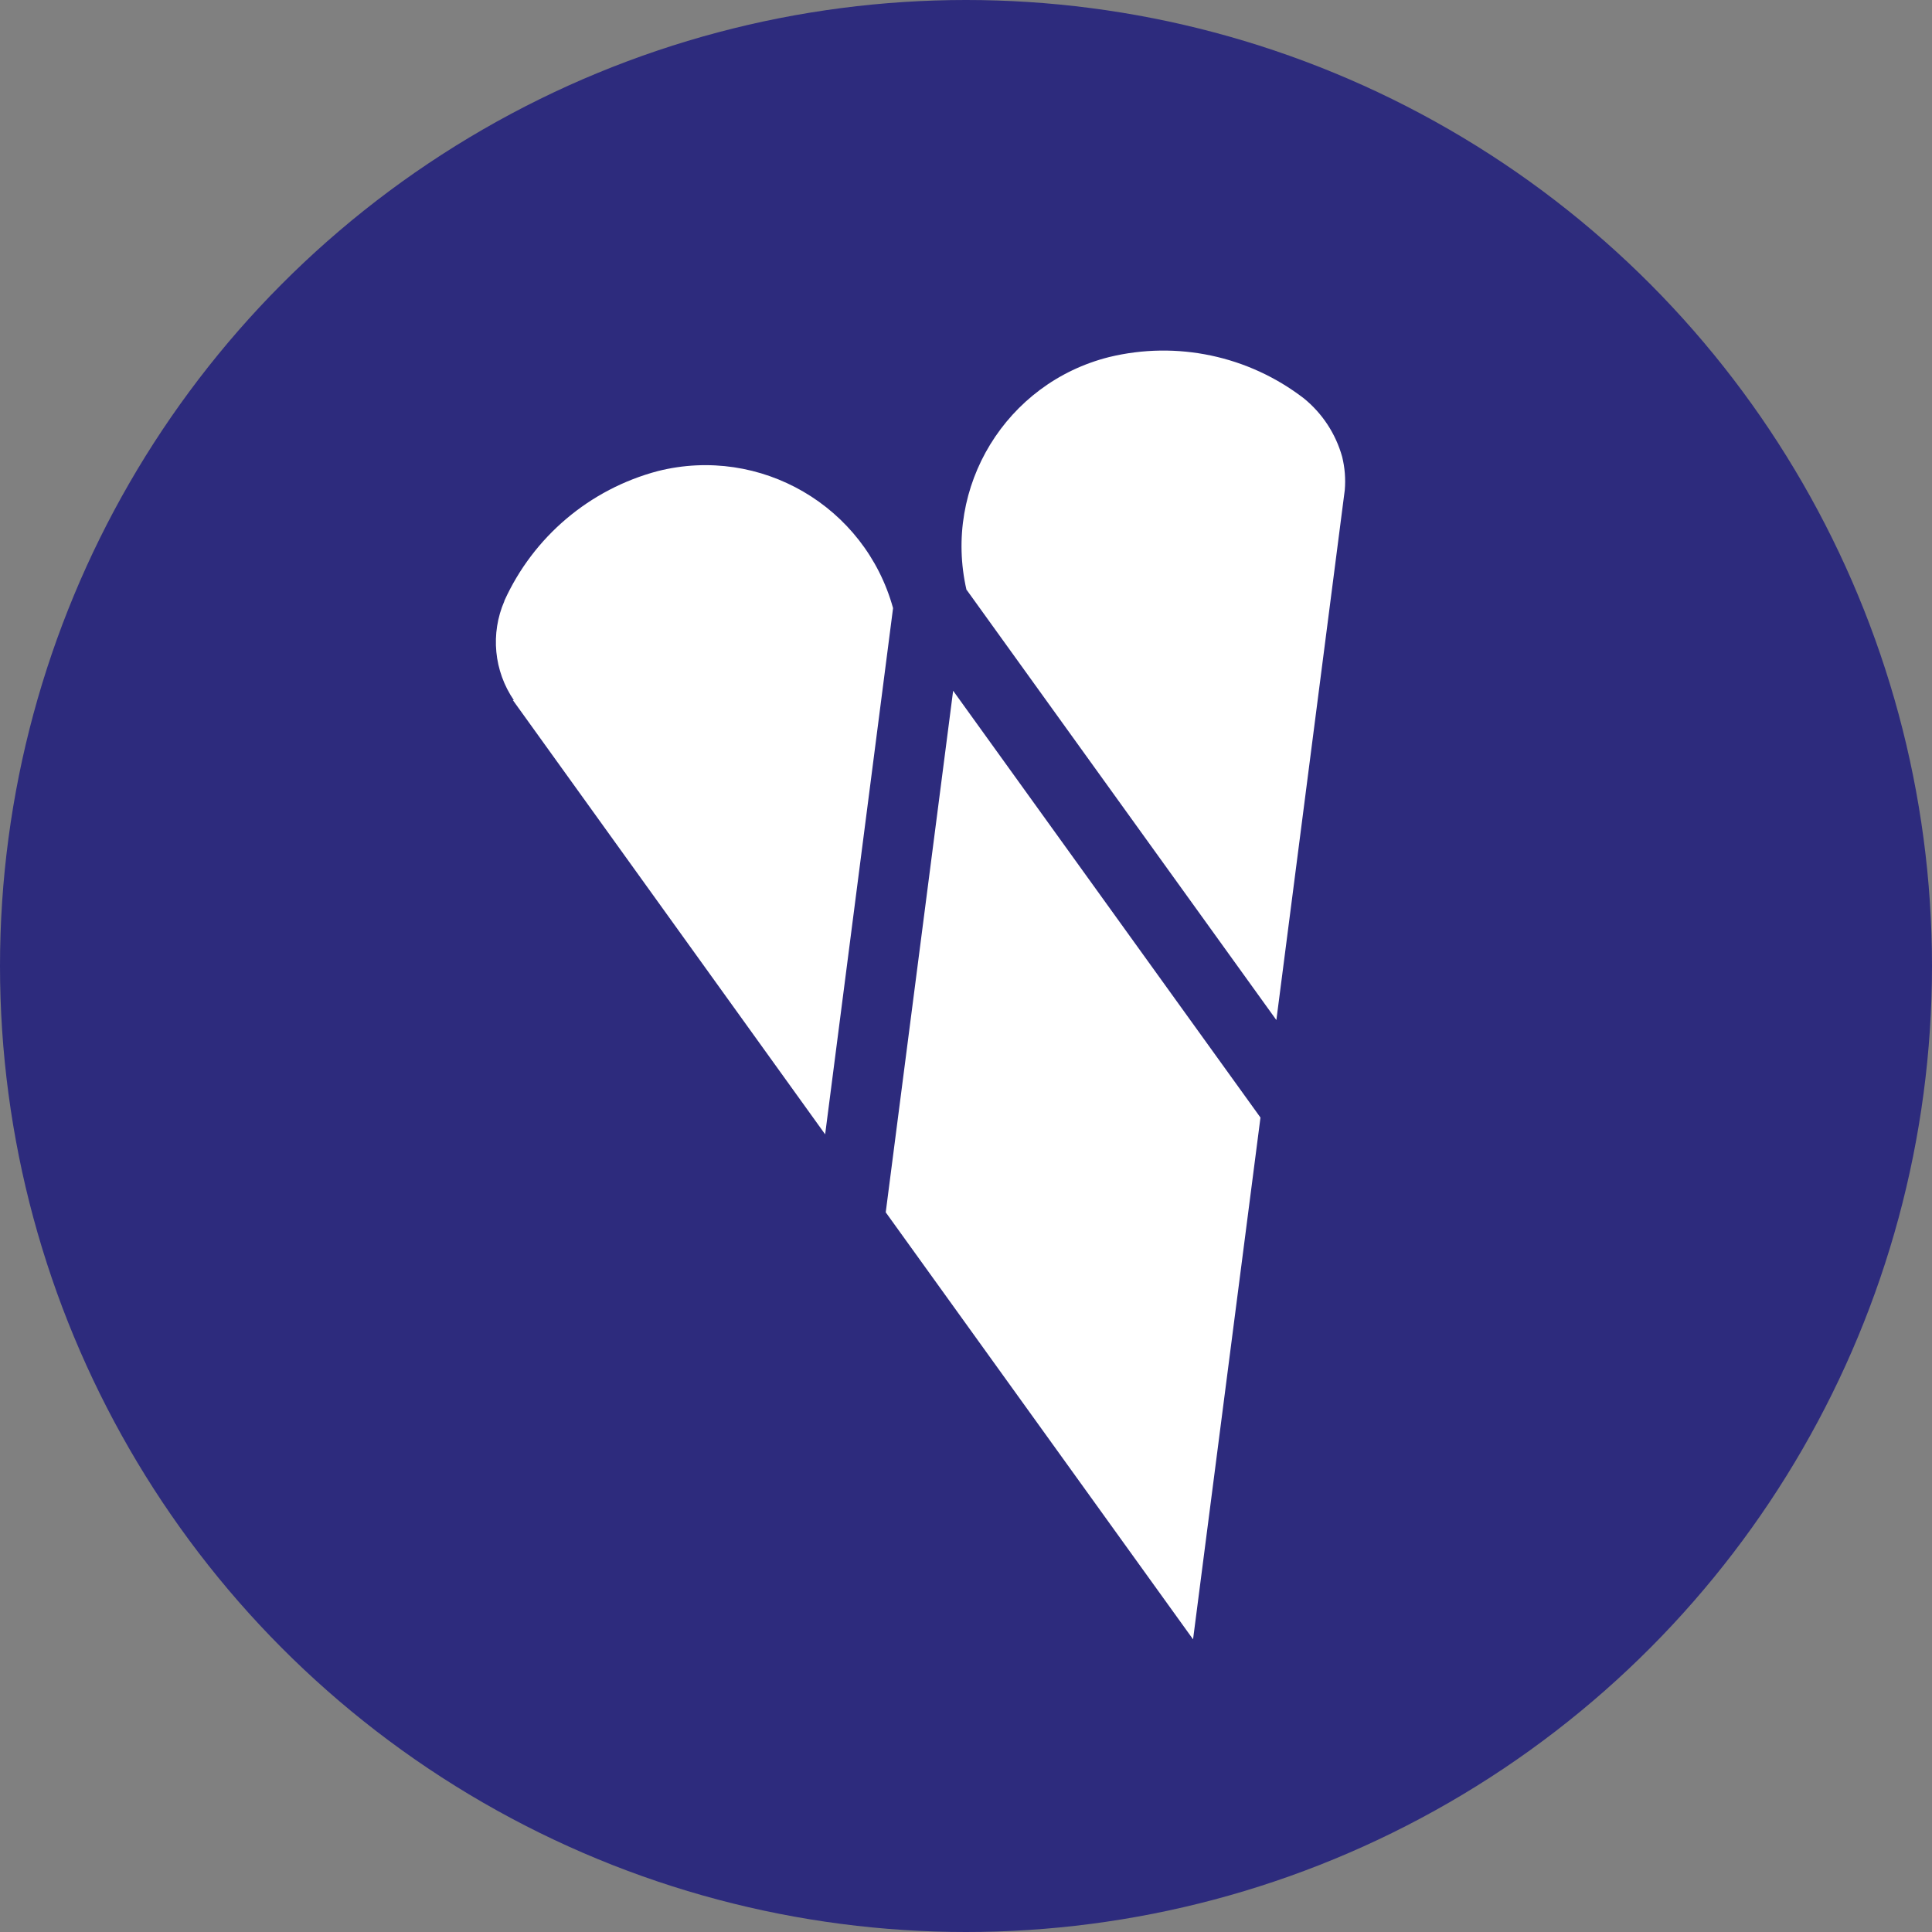
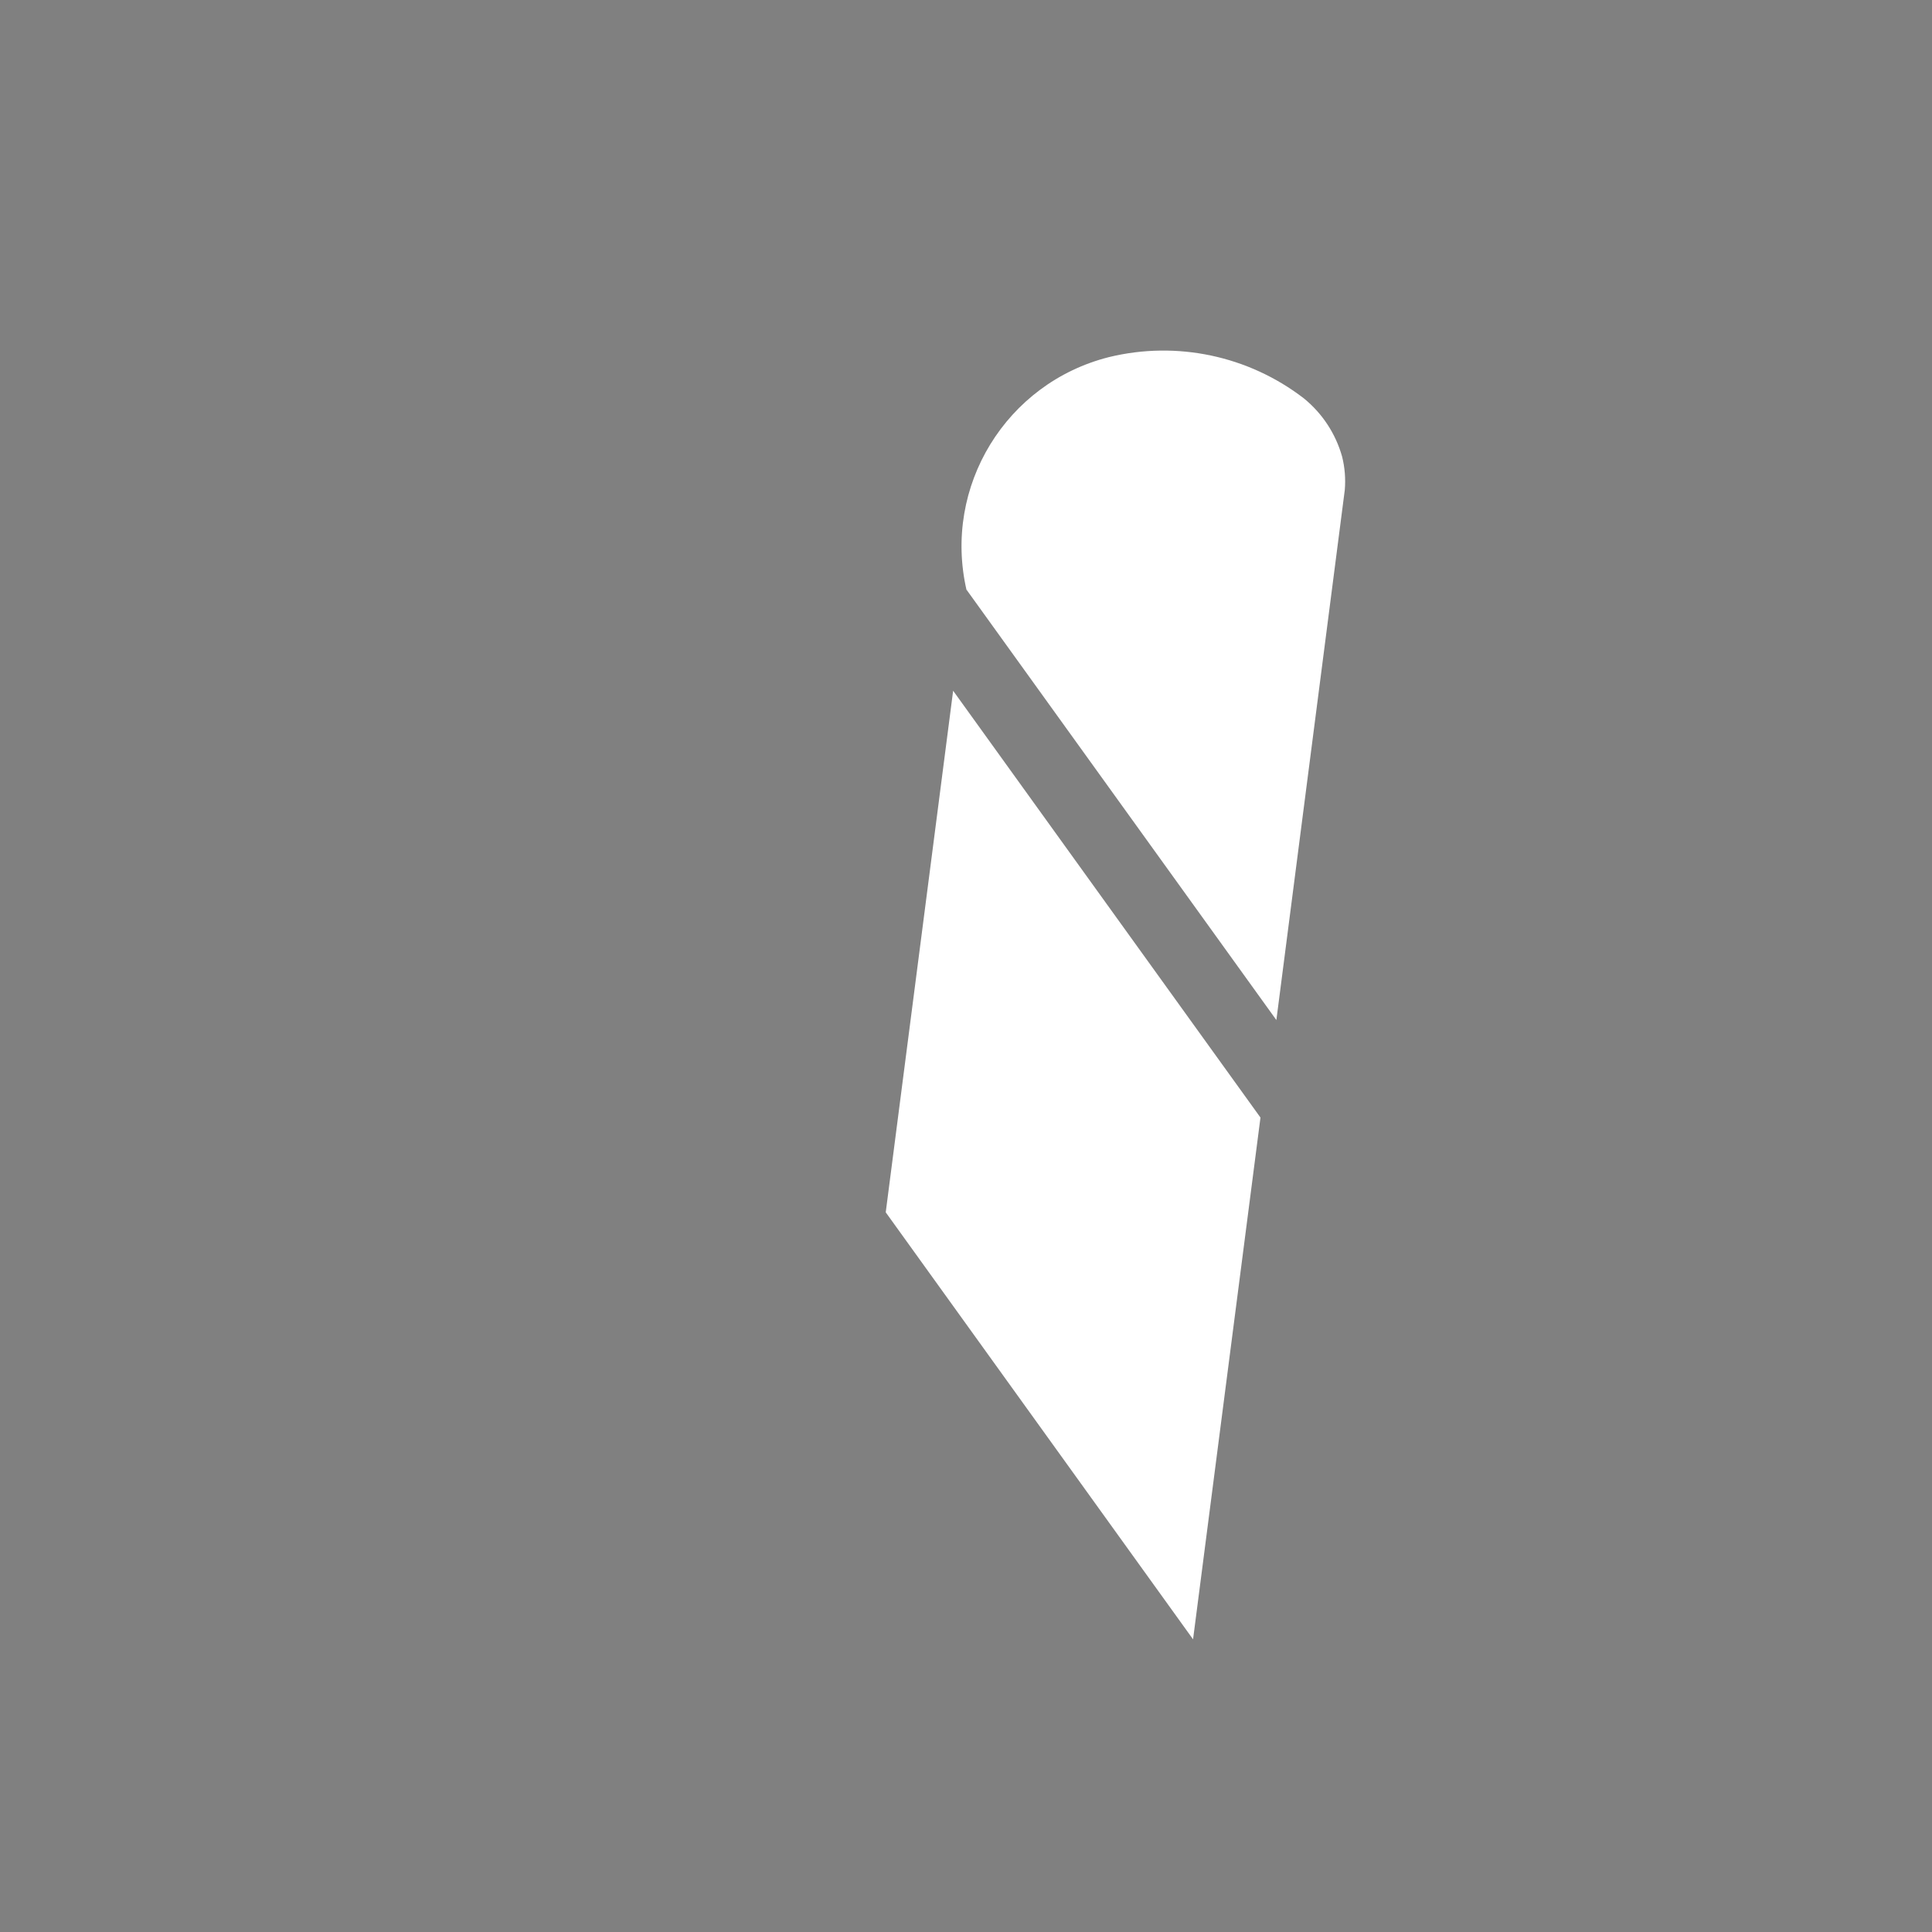
<svg xmlns="http://www.w3.org/2000/svg" id="Layer_1" version="1.1" viewBox="0 0 250 250">
  <rect x="0" y="0" width="250" height="250" fill="#808080" stroke="none" />
  <defs>
    <style>
      .st0 {
        fill: #2d2b7d;
      }

      .st1 {
        fill: #fff;
      }
    </style>
  </defs>
-   <circle class="st0" cx="125" cy="125" r="125" />
  <g>
    <path id="Path_83267" class="st1" d="M114.619,156.882l39.762,55.246c1.553-11.98,8.455-65.473,8.724-67.516l-39.769-55.231c-1.553,11.973-8.462,65.452-8.724,67.502" />
-     <path id="Path_83268" class="st1" d="M65.274,77.763c-1.833,4.212-1.369,9.07,1.227,12.859l-.156-.05,40.429,56.21c1.56-12.058,8.653-66.97,8.788-68.091-3.644-13.2-17.163-21.074-30.442-17.732-8.807,2.33-16.1,8.497-19.86,16.796" />
    <path id="Path_83269" class="st1" d="M125.095,76.344l40.067,55.65c1.575-12.171,8.831-68.403,8.852-68.587.123-1.442.008-2.894-.34-4.298-.83-2.977-2.565-5.621-4.965-7.568-7.158-5.506-16.426-7.467-25.201-5.334-13.325,3.353-21.52,16.747-18.441,30.137" />
  </g>
</svg>